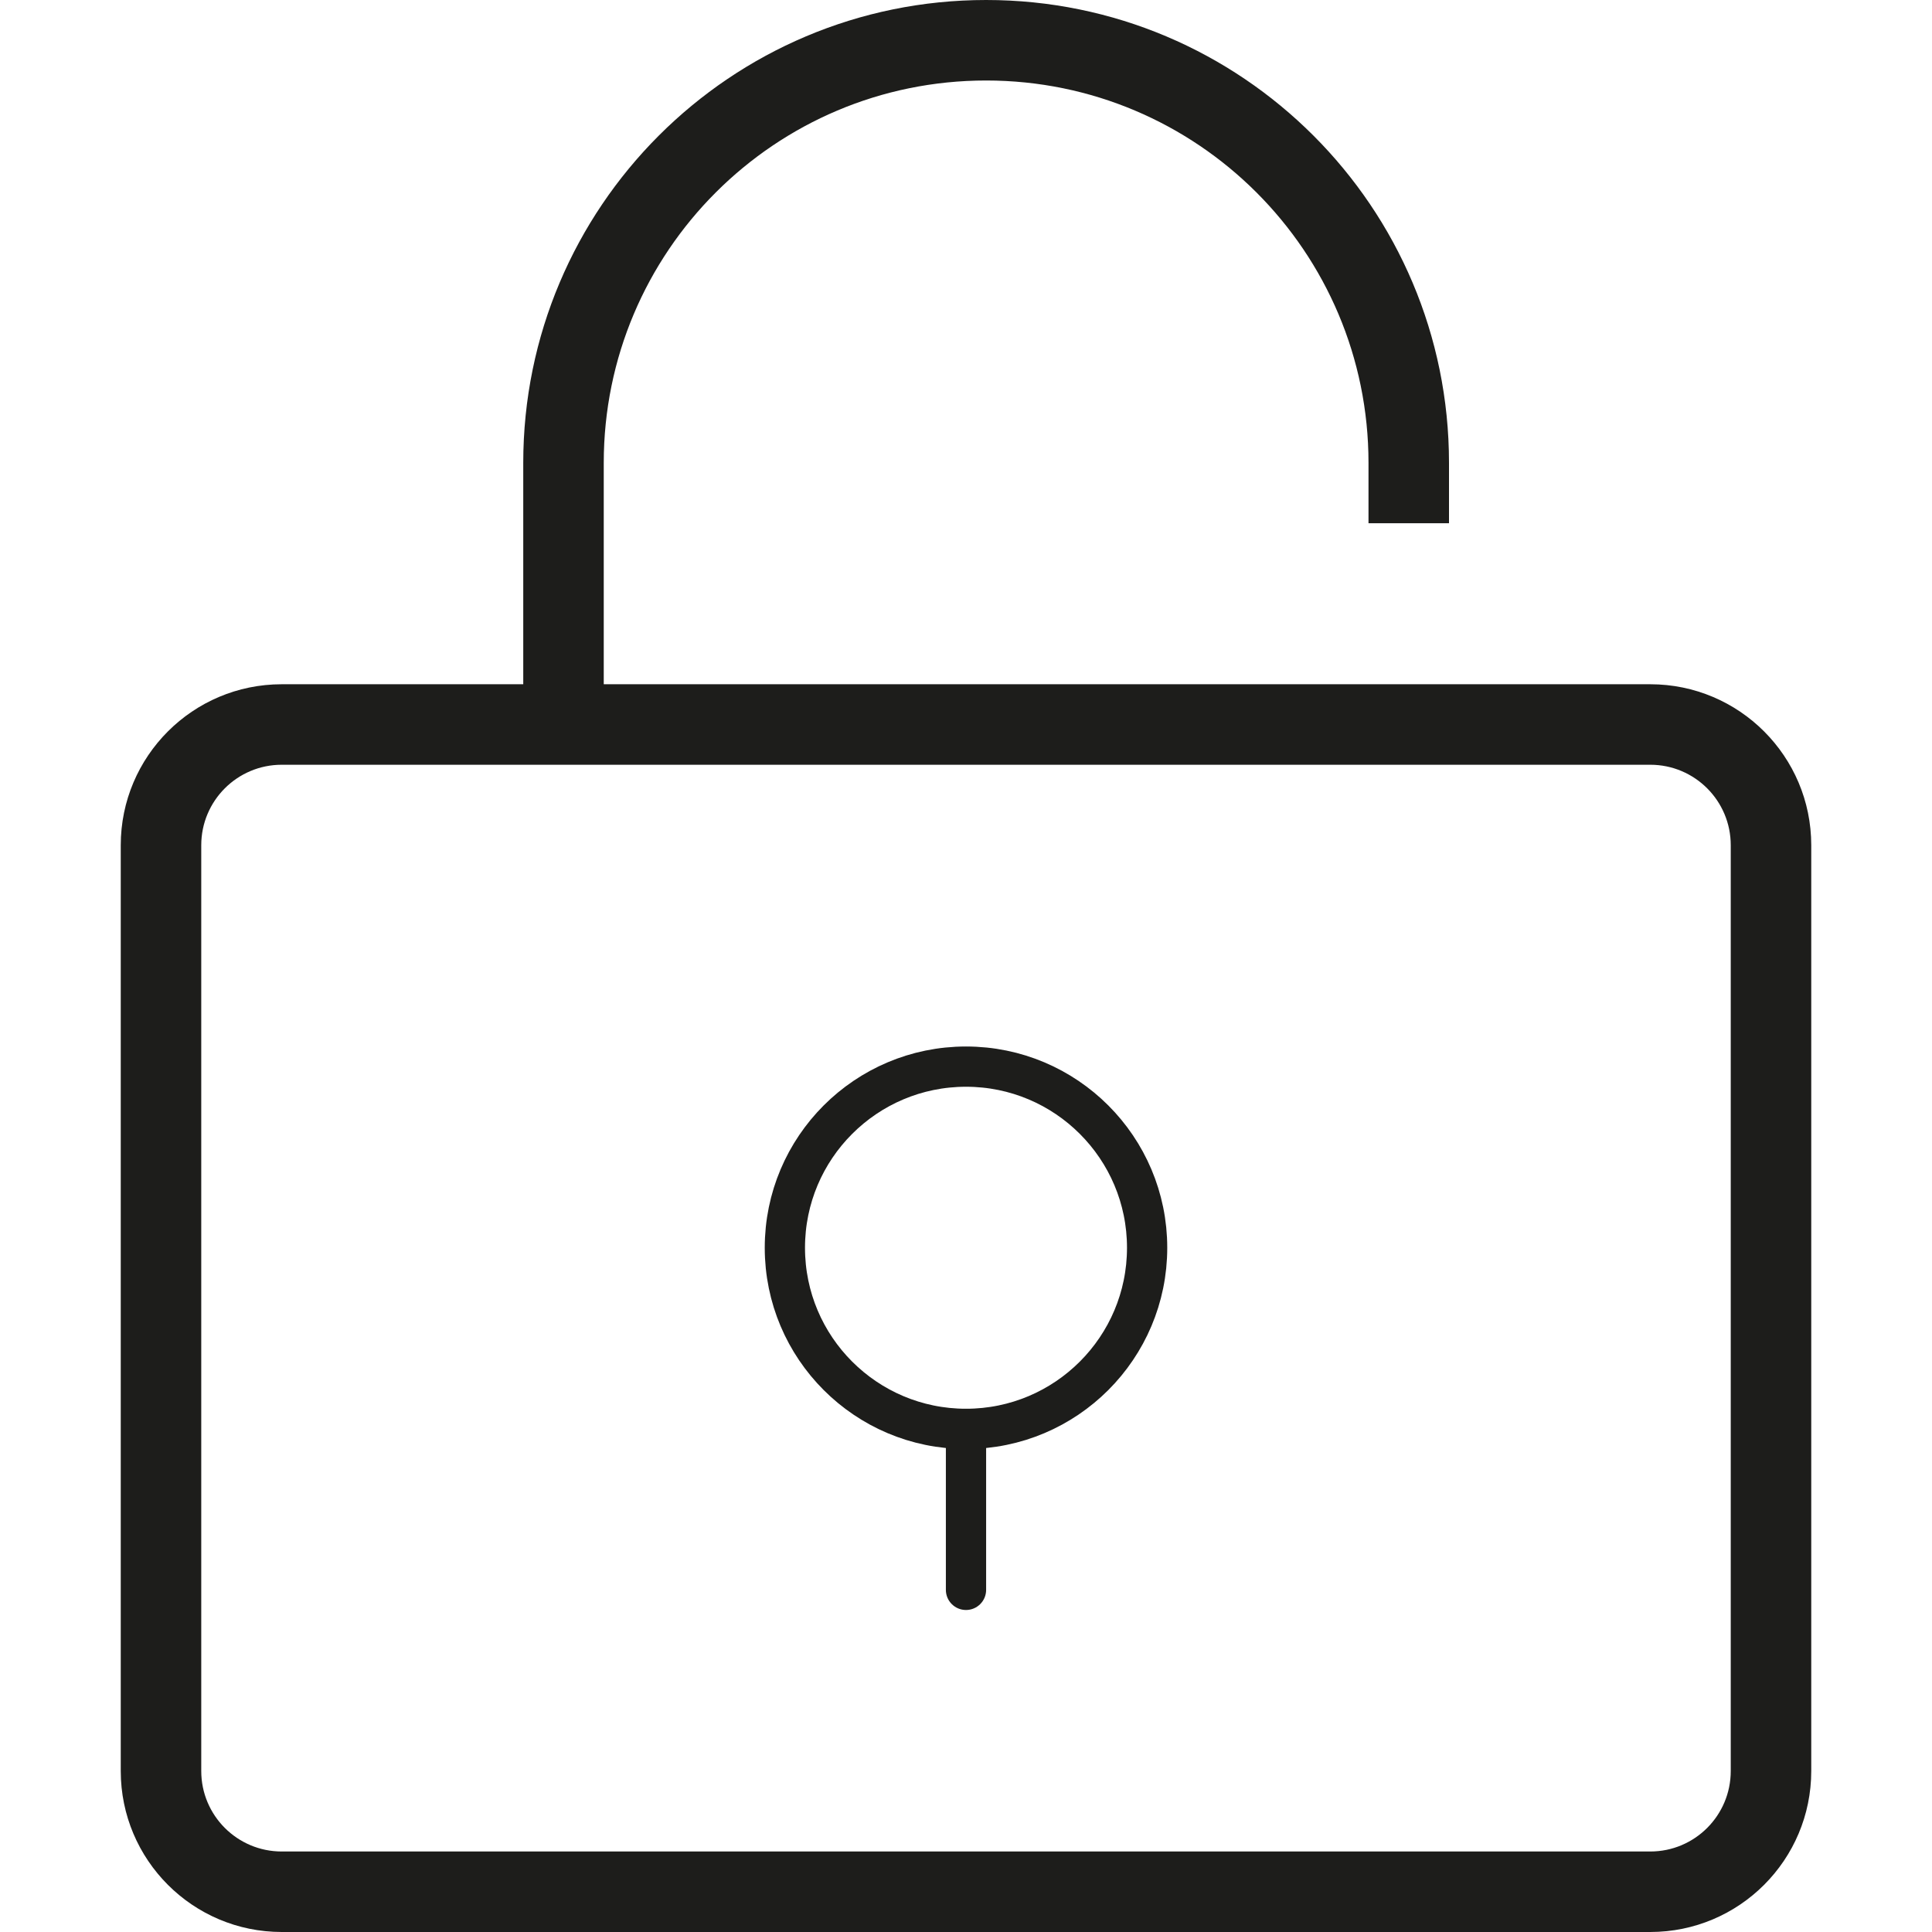
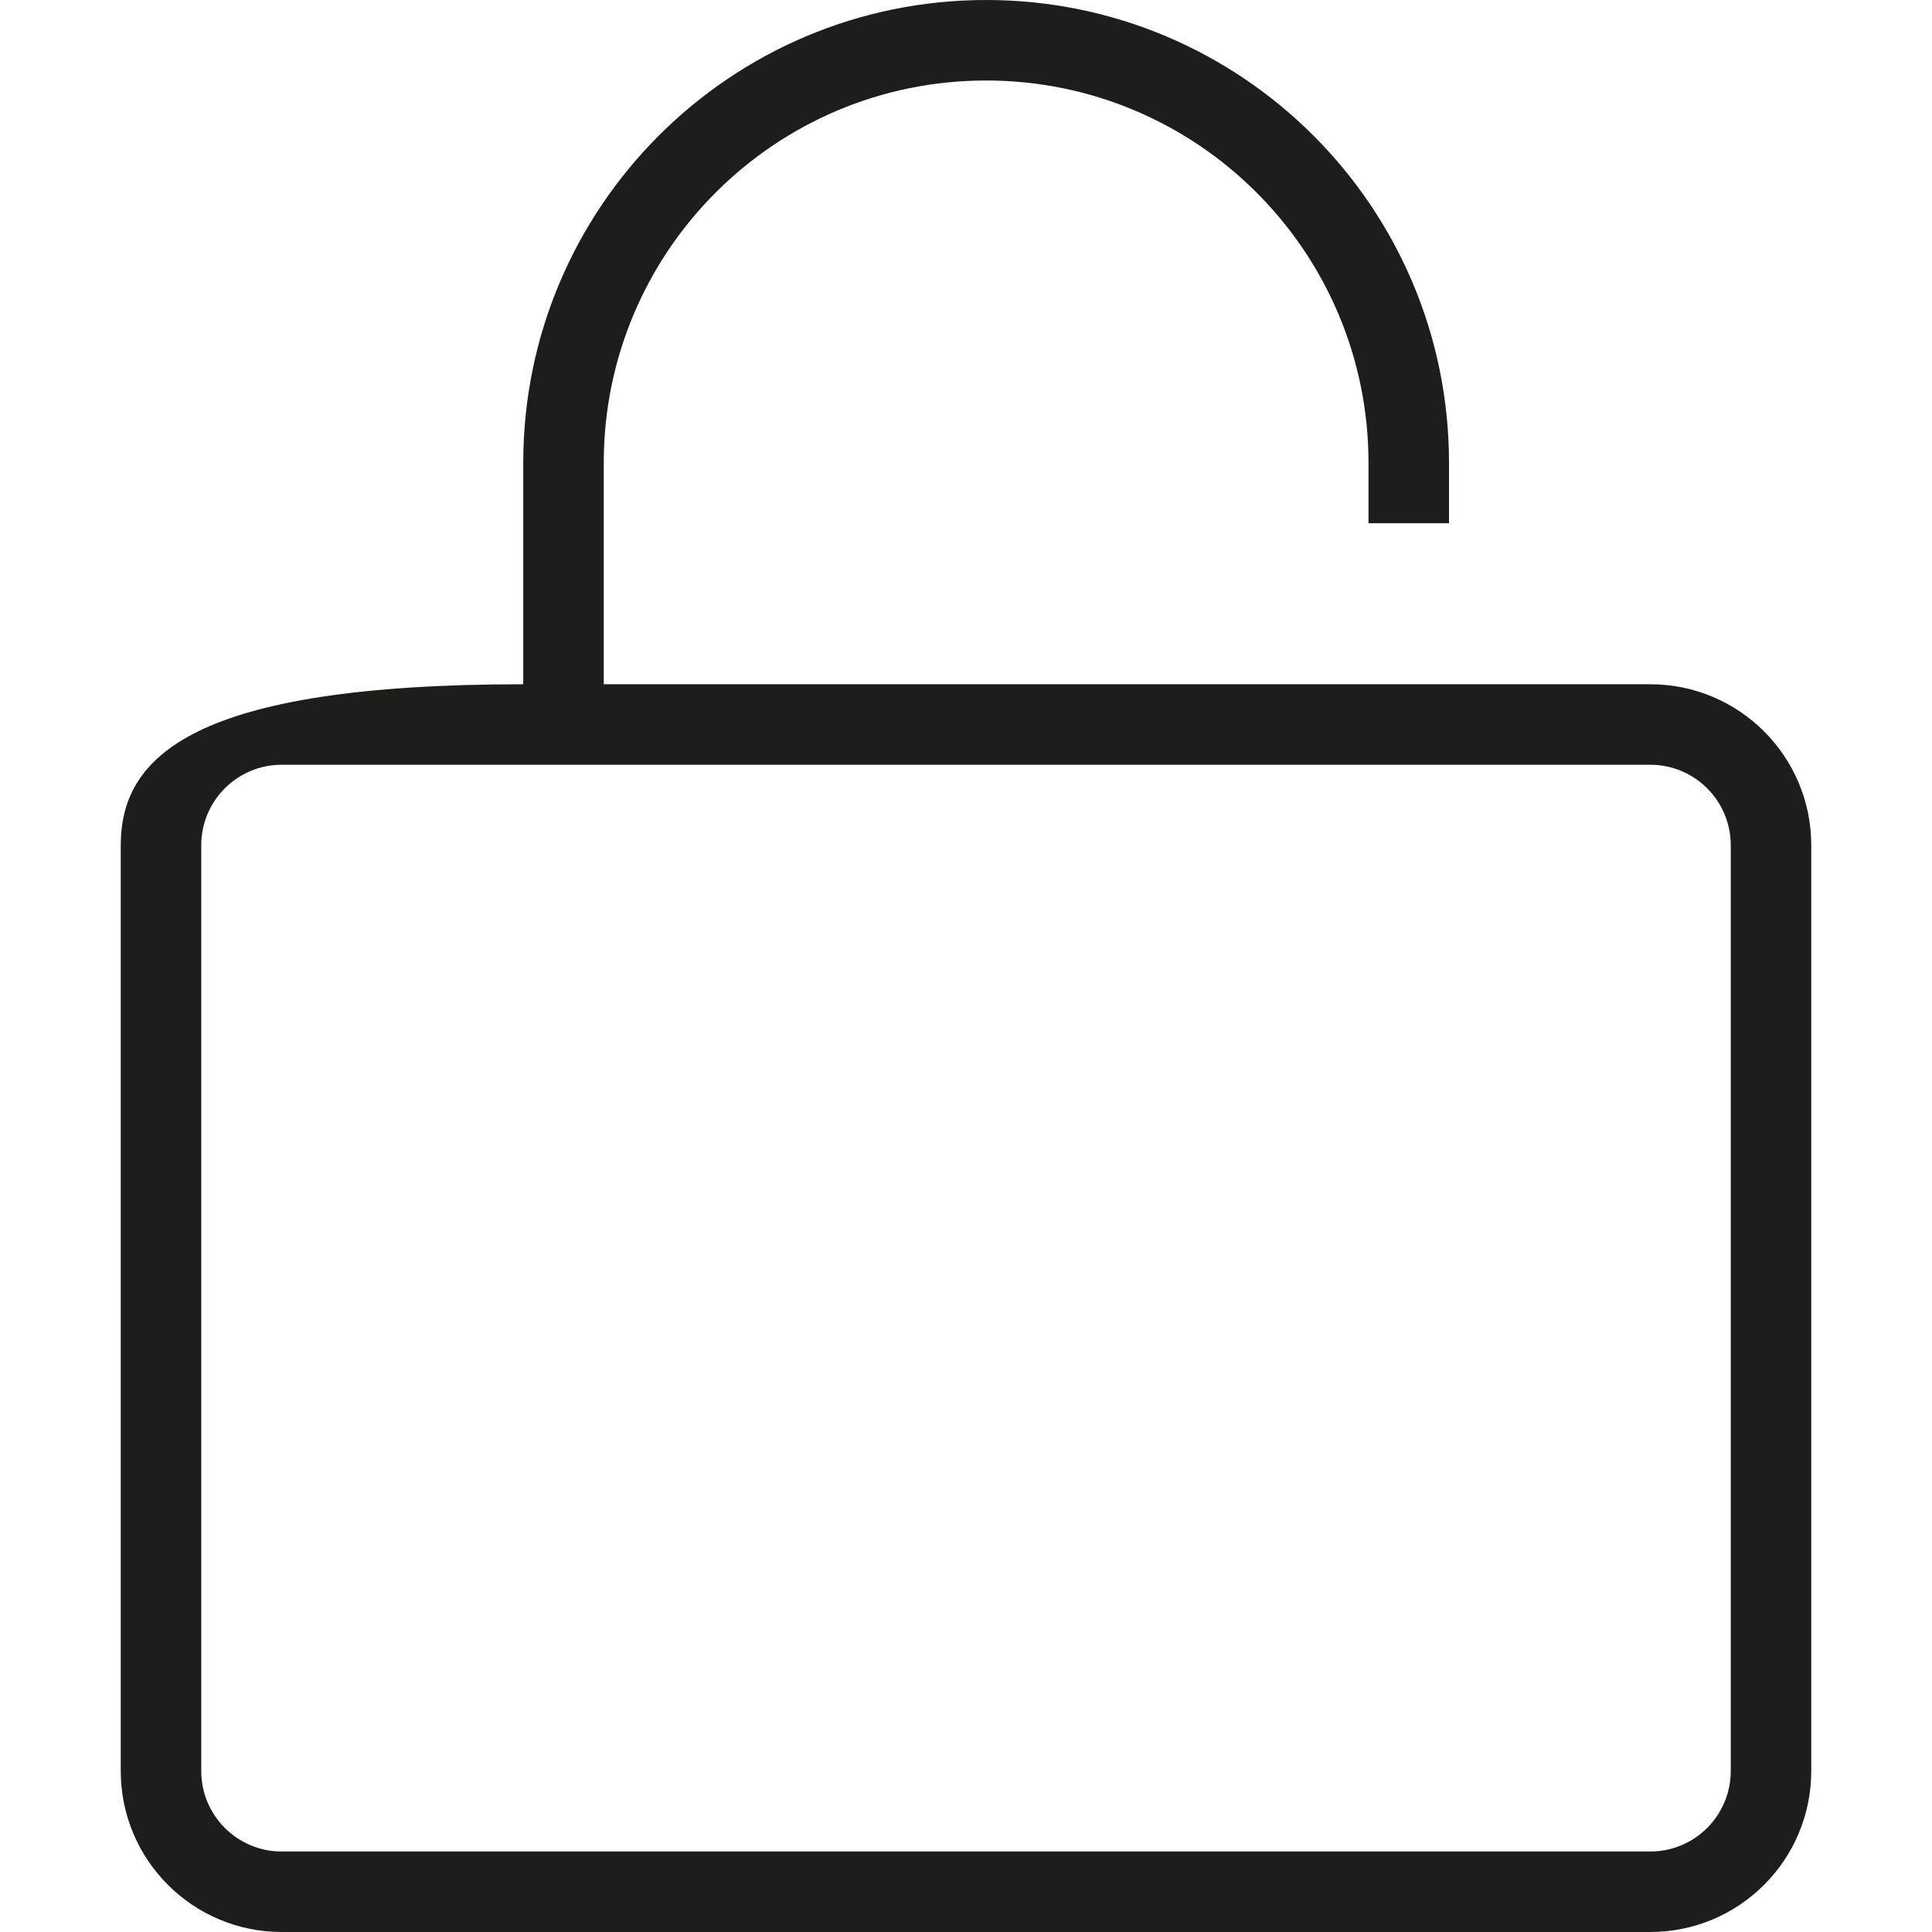
<svg xmlns="http://www.w3.org/2000/svg" width="48" height="48" viewBox="0 0 48 48" fill="none">
-   <circle cx="24" cy="31" r="4.5" stroke="#1D1D1B" />
-   <path fill-rule="evenodd" clip-rule="evenodd" d="M24 40C24.276 40 24.5 39.776 24.5 39.5L24.5 35.5C24.5 35.224 24.276 35 24 35C23.724 35 23.5 35.224 23.5 35.5L23.5 39.5C23.5 39.776 23.724 40 24 40Z" fill="#1D1D1B" />
-   <path fill-rule="evenodd" clip-rule="evenodd" d="M41 17H39.555H36H34H30.555H15V11.5C15 6.253 19.253 2 24.5 2C29.747 2 34 6.253 34 11.5V13H36V11.5C36 5.149 30.851 0 24.5 0C18.149 0 13 5.149 13 11.5V17H7C4.791 17 3 18.791 3 21V44C3 46.209 4.791 48 7 48H41C43.209 48 45 46.209 45 44V21C45 18.791 43.209 17 41 17ZM5 21C5 19.895 5.895 19 7 19H41C42.105 19 43 19.895 43 21V44C43 45.105 42.105 46 41 46H7C5.895 46 5 45.105 5 44V21Z" fill="#1D1D1B" />
+   <path fill-rule="evenodd" clip-rule="evenodd" d="M41 17H39.555H36H34H30.555H15V11.5C15 6.253 19.253 2 24.5 2C29.747 2 34 6.253 34 11.5V13H36V11.5C36 5.149 30.851 0 24.5 0C18.149 0 13 5.149 13 11.5V17C4.791 17 3 18.791 3 21V44C3 46.209 4.791 48 7 48H41C43.209 48 45 46.209 45 44V21C45 18.791 43.209 17 41 17ZM5 21C5 19.895 5.895 19 7 19H41C42.105 19 43 19.895 43 21V44C43 45.105 42.105 46 41 46H7C5.895 46 5 45.105 5 44V21Z" fill="#1D1D1B" />
</svg>